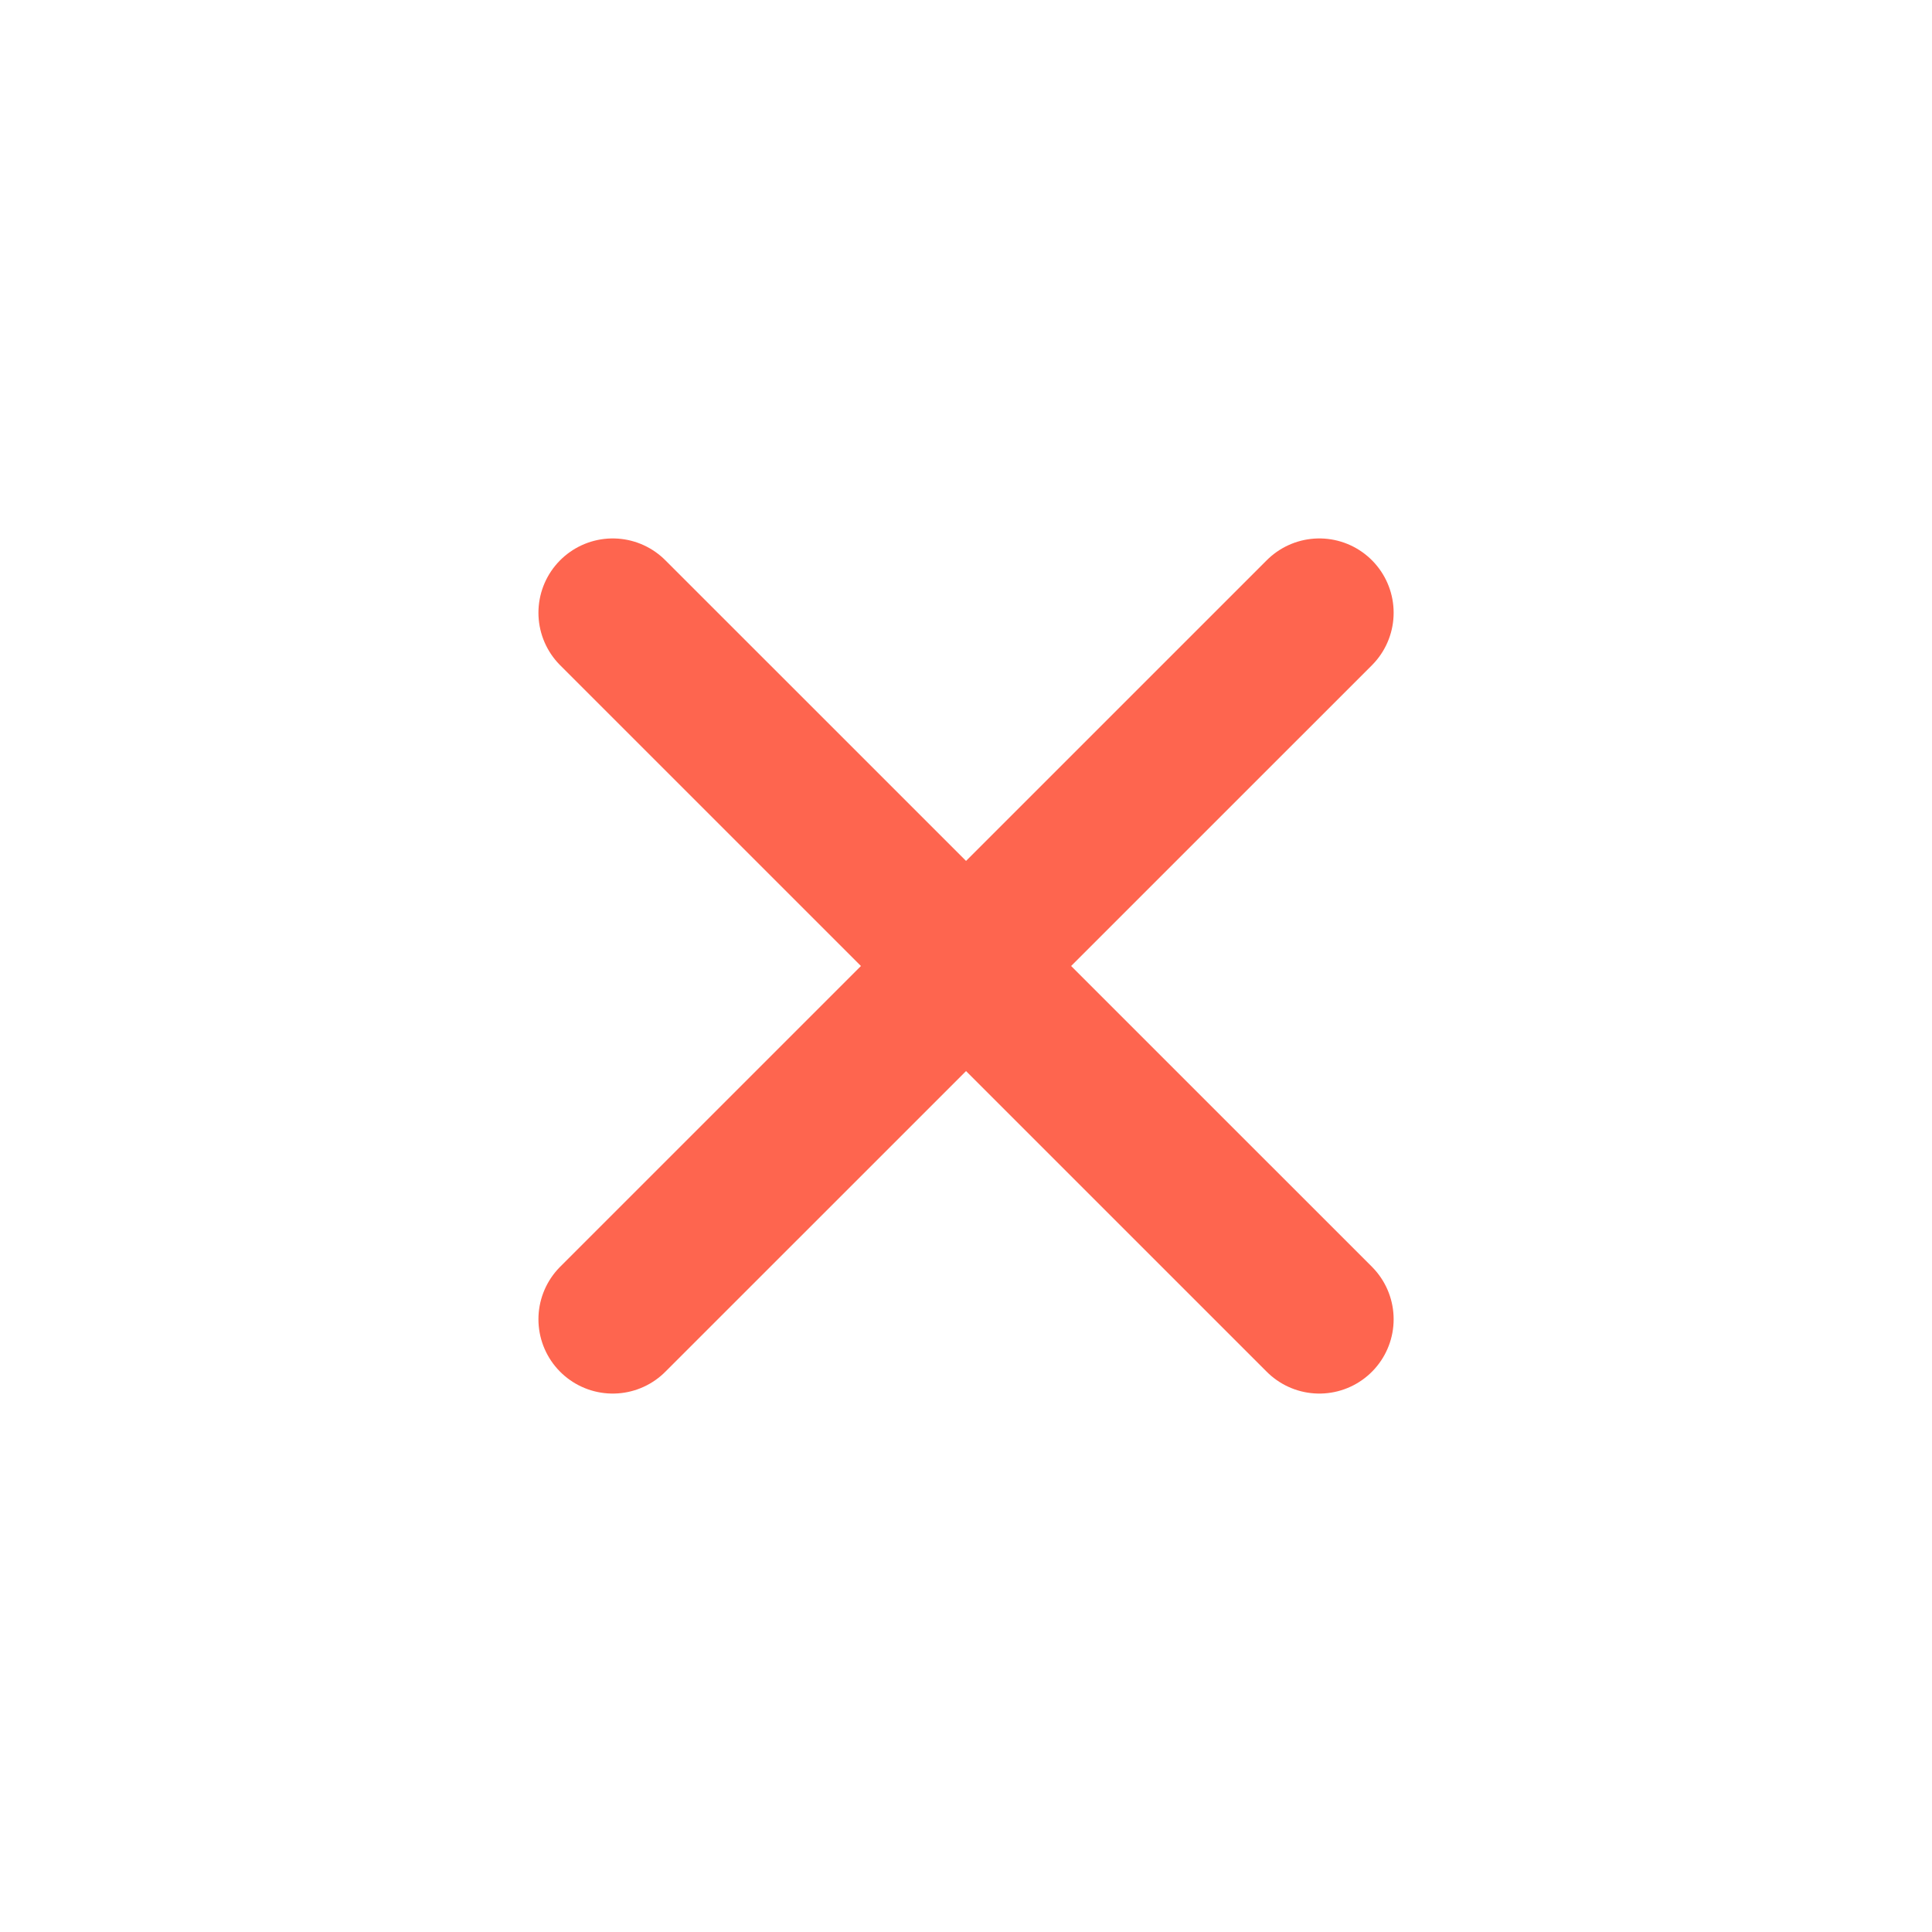
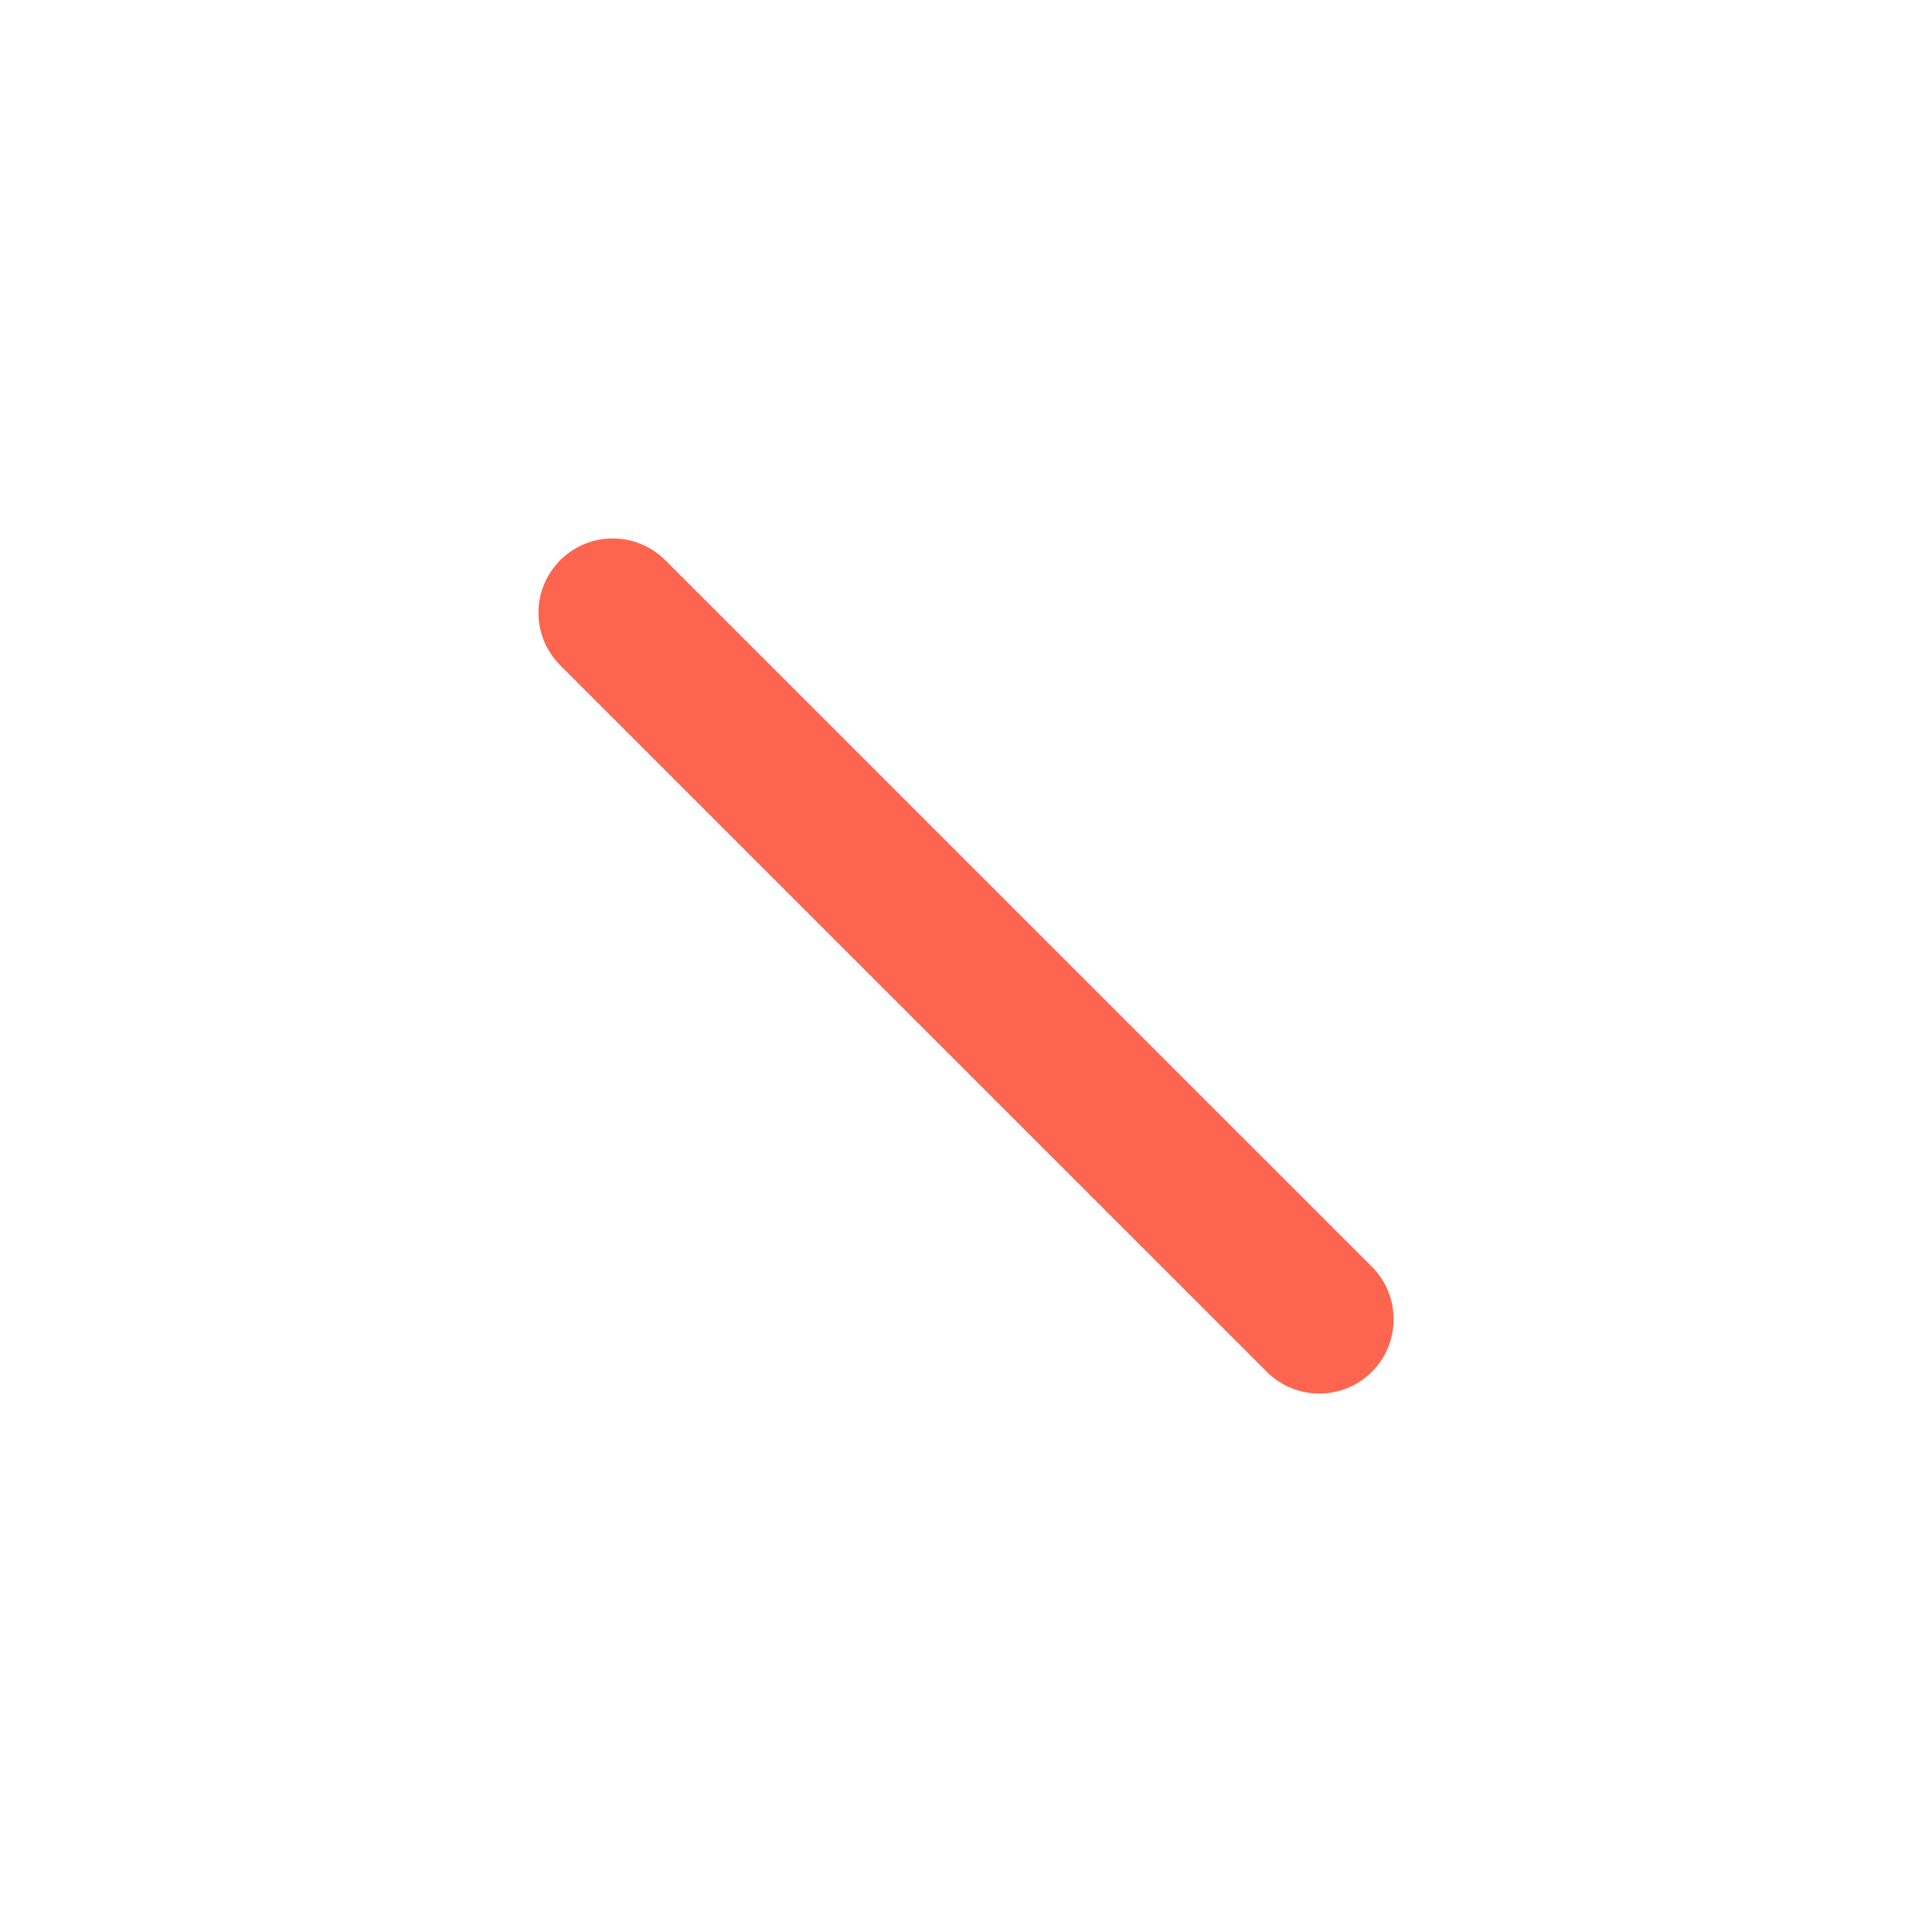
<svg xmlns="http://www.w3.org/2000/svg" width="26" height="26" viewBox="0 0 26 26" fill="none">
-   <path d="M8.246 17.754L17.755 8.246M8.246 8.246L17.755 17.754" stroke="#FE654F" stroke-width="2" stroke-miterlimit="10" stroke-linecap="round" stroke-linejoin="round" />
+   <path d="M8.246 17.754M8.246 8.246L17.755 17.754" stroke="#FE654F" stroke-width="2" stroke-miterlimit="10" stroke-linecap="round" stroke-linejoin="round" />
</svg>